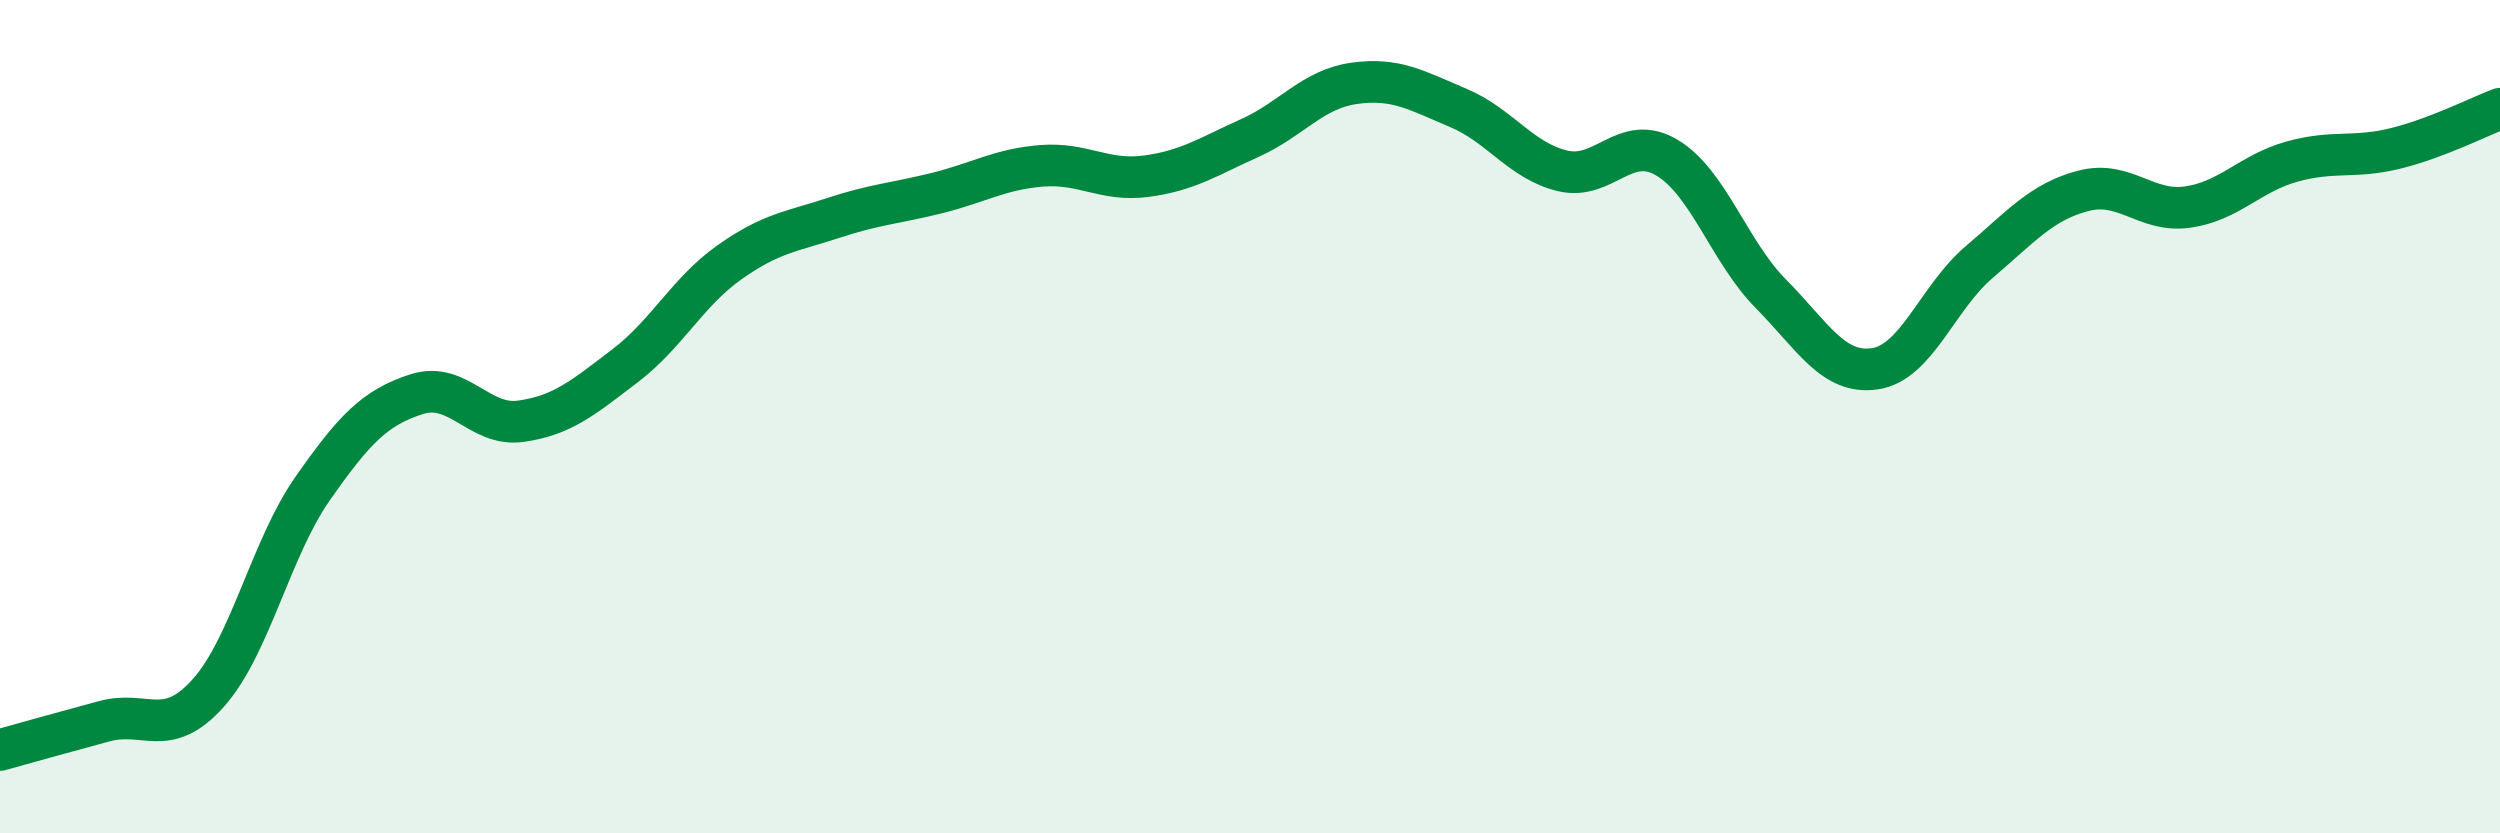
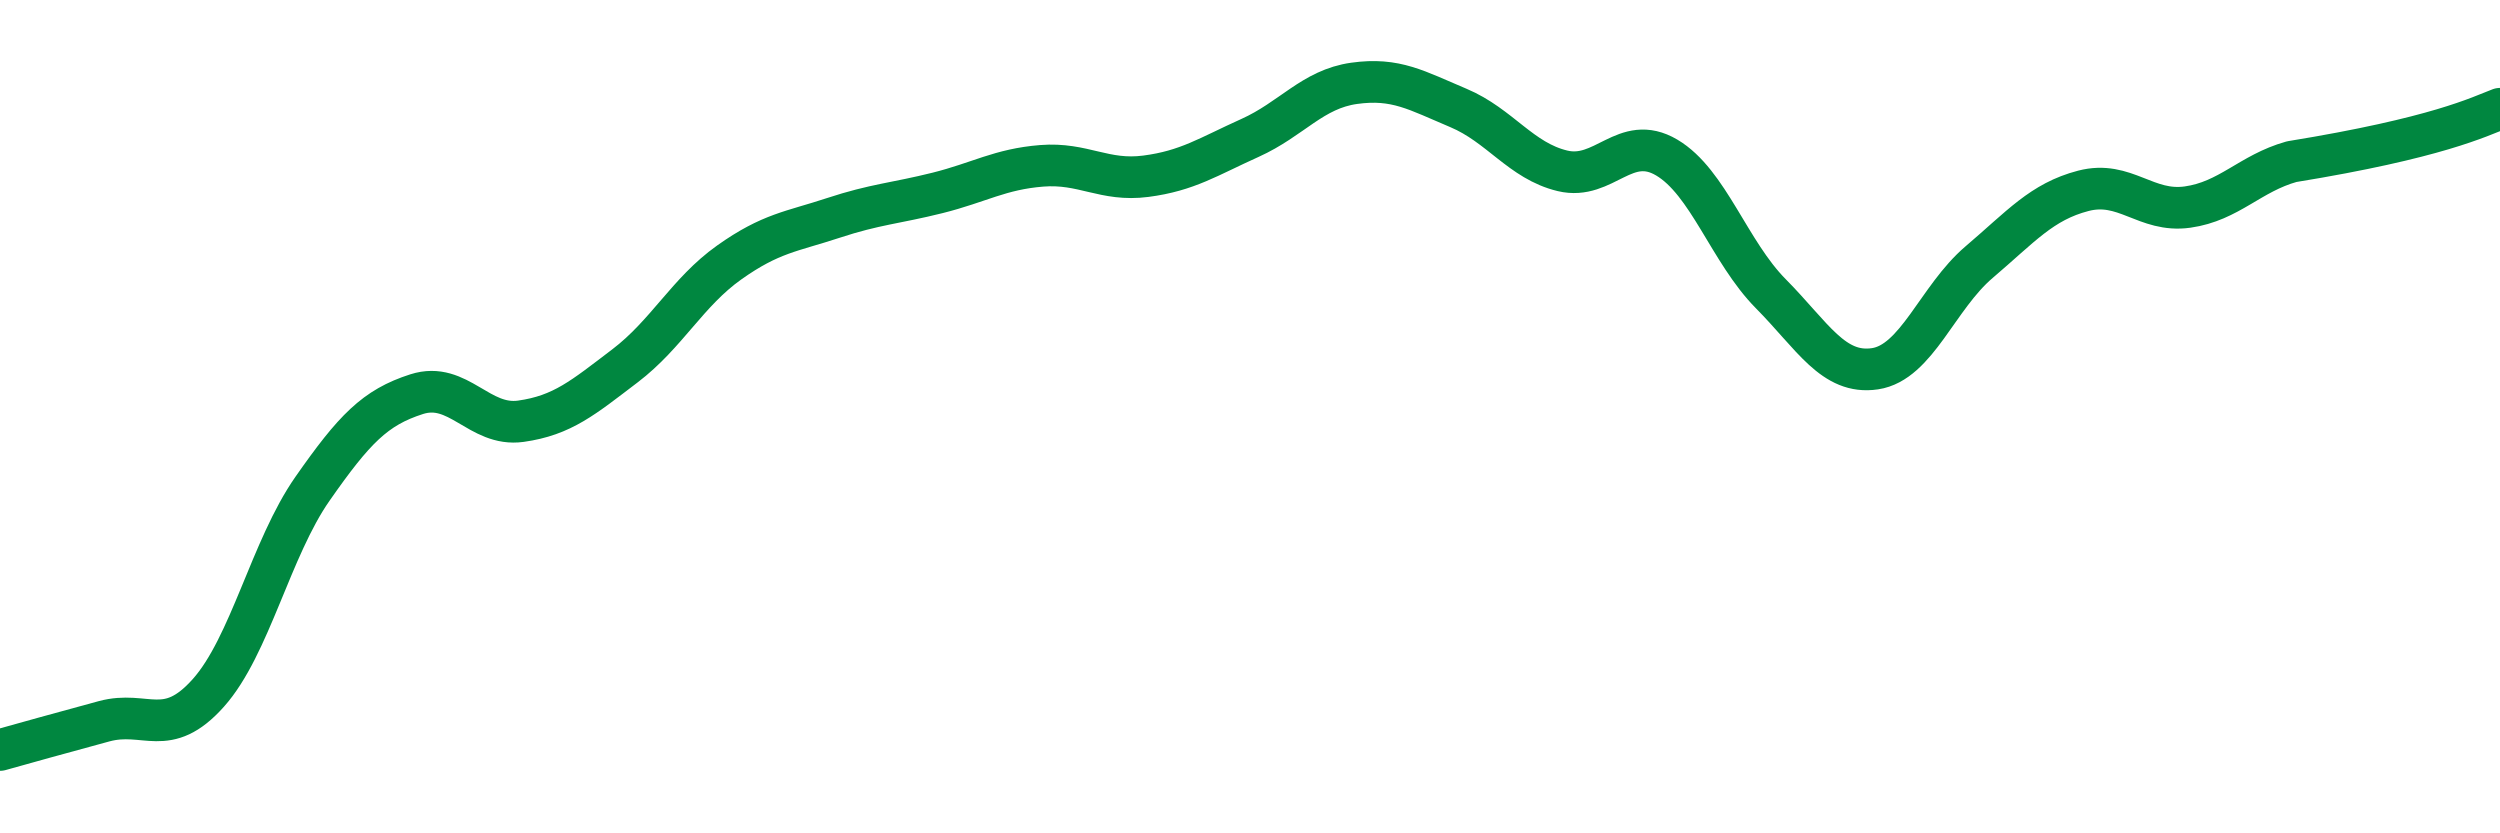
<svg xmlns="http://www.w3.org/2000/svg" width="60" height="20" viewBox="0 0 60 20">
-   <path d="M 0,18 C 0.5,17.86 1.5,17.58 2.5,17.31 C 3.5,17.04 4,17.75 5,16.63 C 6,15.51 6.5,13.16 7.5,11.73 C 8.5,10.3 9,9.78 10,9.46 C 11,9.14 11.5,10.25 12.5,10.11 C 13.5,9.97 14,9.54 15,8.78 C 16,8.02 16.5,7.01 17.5,6.3 C 18.5,5.59 19,5.56 20,5.23 C 21,4.9 21.5,4.88 22.5,4.63 C 23.5,4.38 24,4.06 25,3.98 C 26,3.9 26.5,4.36 27.5,4.23 C 28.5,4.1 29,3.76 30,3.31 C 31,2.86 31.5,2.14 32.5,2 C 33.5,1.86 34,2.17 35,2.59 C 36,3.01 36.5,3.86 37.5,4.1 C 38.5,4.34 39,3.19 40,3.78 C 41,4.37 41.5,6.04 42.5,7.05 C 43.5,8.06 44,9 45,8.85 C 46,8.7 46.5,7.14 47.5,6.29 C 48.5,5.44 49,4.84 50,4.58 C 51,4.32 51.5,5.11 52.5,4.97 C 53.5,4.83 54,4.16 55,3.88 C 56,3.6 56.5,3.81 57.5,3.56 C 58.5,3.31 59.5,2.8 60,2.61L60 20L0 20Z" fill="#008740" opacity="0.1" stroke-linecap="round" stroke-linejoin="round" />
-   <path d="M 0,18 C 0.5,17.86 1.5,17.58 2.5,17.31 C 3.5,17.04 4,17.75 5,16.63 C 6,15.51 6.5,13.16 7.5,11.73 C 8.5,10.3 9,9.78 10,9.46 C 11,9.14 11.5,10.25 12.5,10.11 C 13.5,9.97 14,9.54 15,8.78 C 16,8.02 16.5,7.01 17.5,6.3 C 18.5,5.59 19,5.56 20,5.23 C 21,4.9 21.5,4.88 22.5,4.63 C 23.5,4.38 24,4.06 25,3.98 C 26,3.9 26.5,4.36 27.5,4.23 C 28.5,4.1 29,3.76 30,3.31 C 31,2.86 31.5,2.14 32.5,2 C 33.5,1.86 34,2.17 35,2.59 C 36,3.01 36.5,3.86 37.5,4.1 C 38.5,4.34 39,3.19 40,3.78 C 41,4.37 41.5,6.04 42.5,7.05 C 43.5,8.06 44,9 45,8.85 C 46,8.7 46.5,7.14 47.5,6.29 C 48.5,5.44 49,4.84 50,4.58 C 51,4.32 51.5,5.11 52.5,4.97 C 53.5,4.83 54,4.16 55,3.88 C 56,3.6 56.5,3.81 57.5,3.56 C 58.5,3.31 59.5,2.8 60,2.61" stroke="#008740" stroke-width="1" fill="none" stroke-linecap="round" stroke-linejoin="round" />
+   <path d="M 0,18 C 0.5,17.86 1.5,17.58 2.5,17.31 C 3.5,17.04 4,17.75 5,16.63 C 6,15.51 6.5,13.16 7.5,11.73 C 8.5,10.3 9,9.78 10,9.46 C 11,9.14 11.5,10.25 12.5,10.11 C 13.5,9.97 14,9.54 15,8.78 C 16,8.02 16.5,7.01 17.5,6.3 C 18.5,5.59 19,5.56 20,5.23 C 21,4.9 21.5,4.88 22.5,4.63 C 23.5,4.38 24,4.06 25,3.98 C 26,3.9 26.5,4.36 27.5,4.23 C 28.5,4.1 29,3.76 30,3.31 C 31,2.86 31.5,2.14 32.5,2 C 33.5,1.86 34,2.17 35,2.59 C 36,3.01 36.5,3.86 37.5,4.1 C 38.5,4.34 39,3.19 40,3.78 C 41,4.37 41.5,6.04 42.5,7.05 C 43.5,8.06 44,9 45,8.85 C 46,8.7 46.5,7.14 47.5,6.29 C 48.5,5.44 49,4.84 50,4.58 C 51,4.32 51.5,5.11 52.5,4.97 C 53.5,4.83 54,4.16 55,3.88 C 58.5,3.31 59.5,2.8 60,2.61" stroke="#008740" stroke-width="1" fill="none" stroke-linecap="round" stroke-linejoin="round" />
</svg>